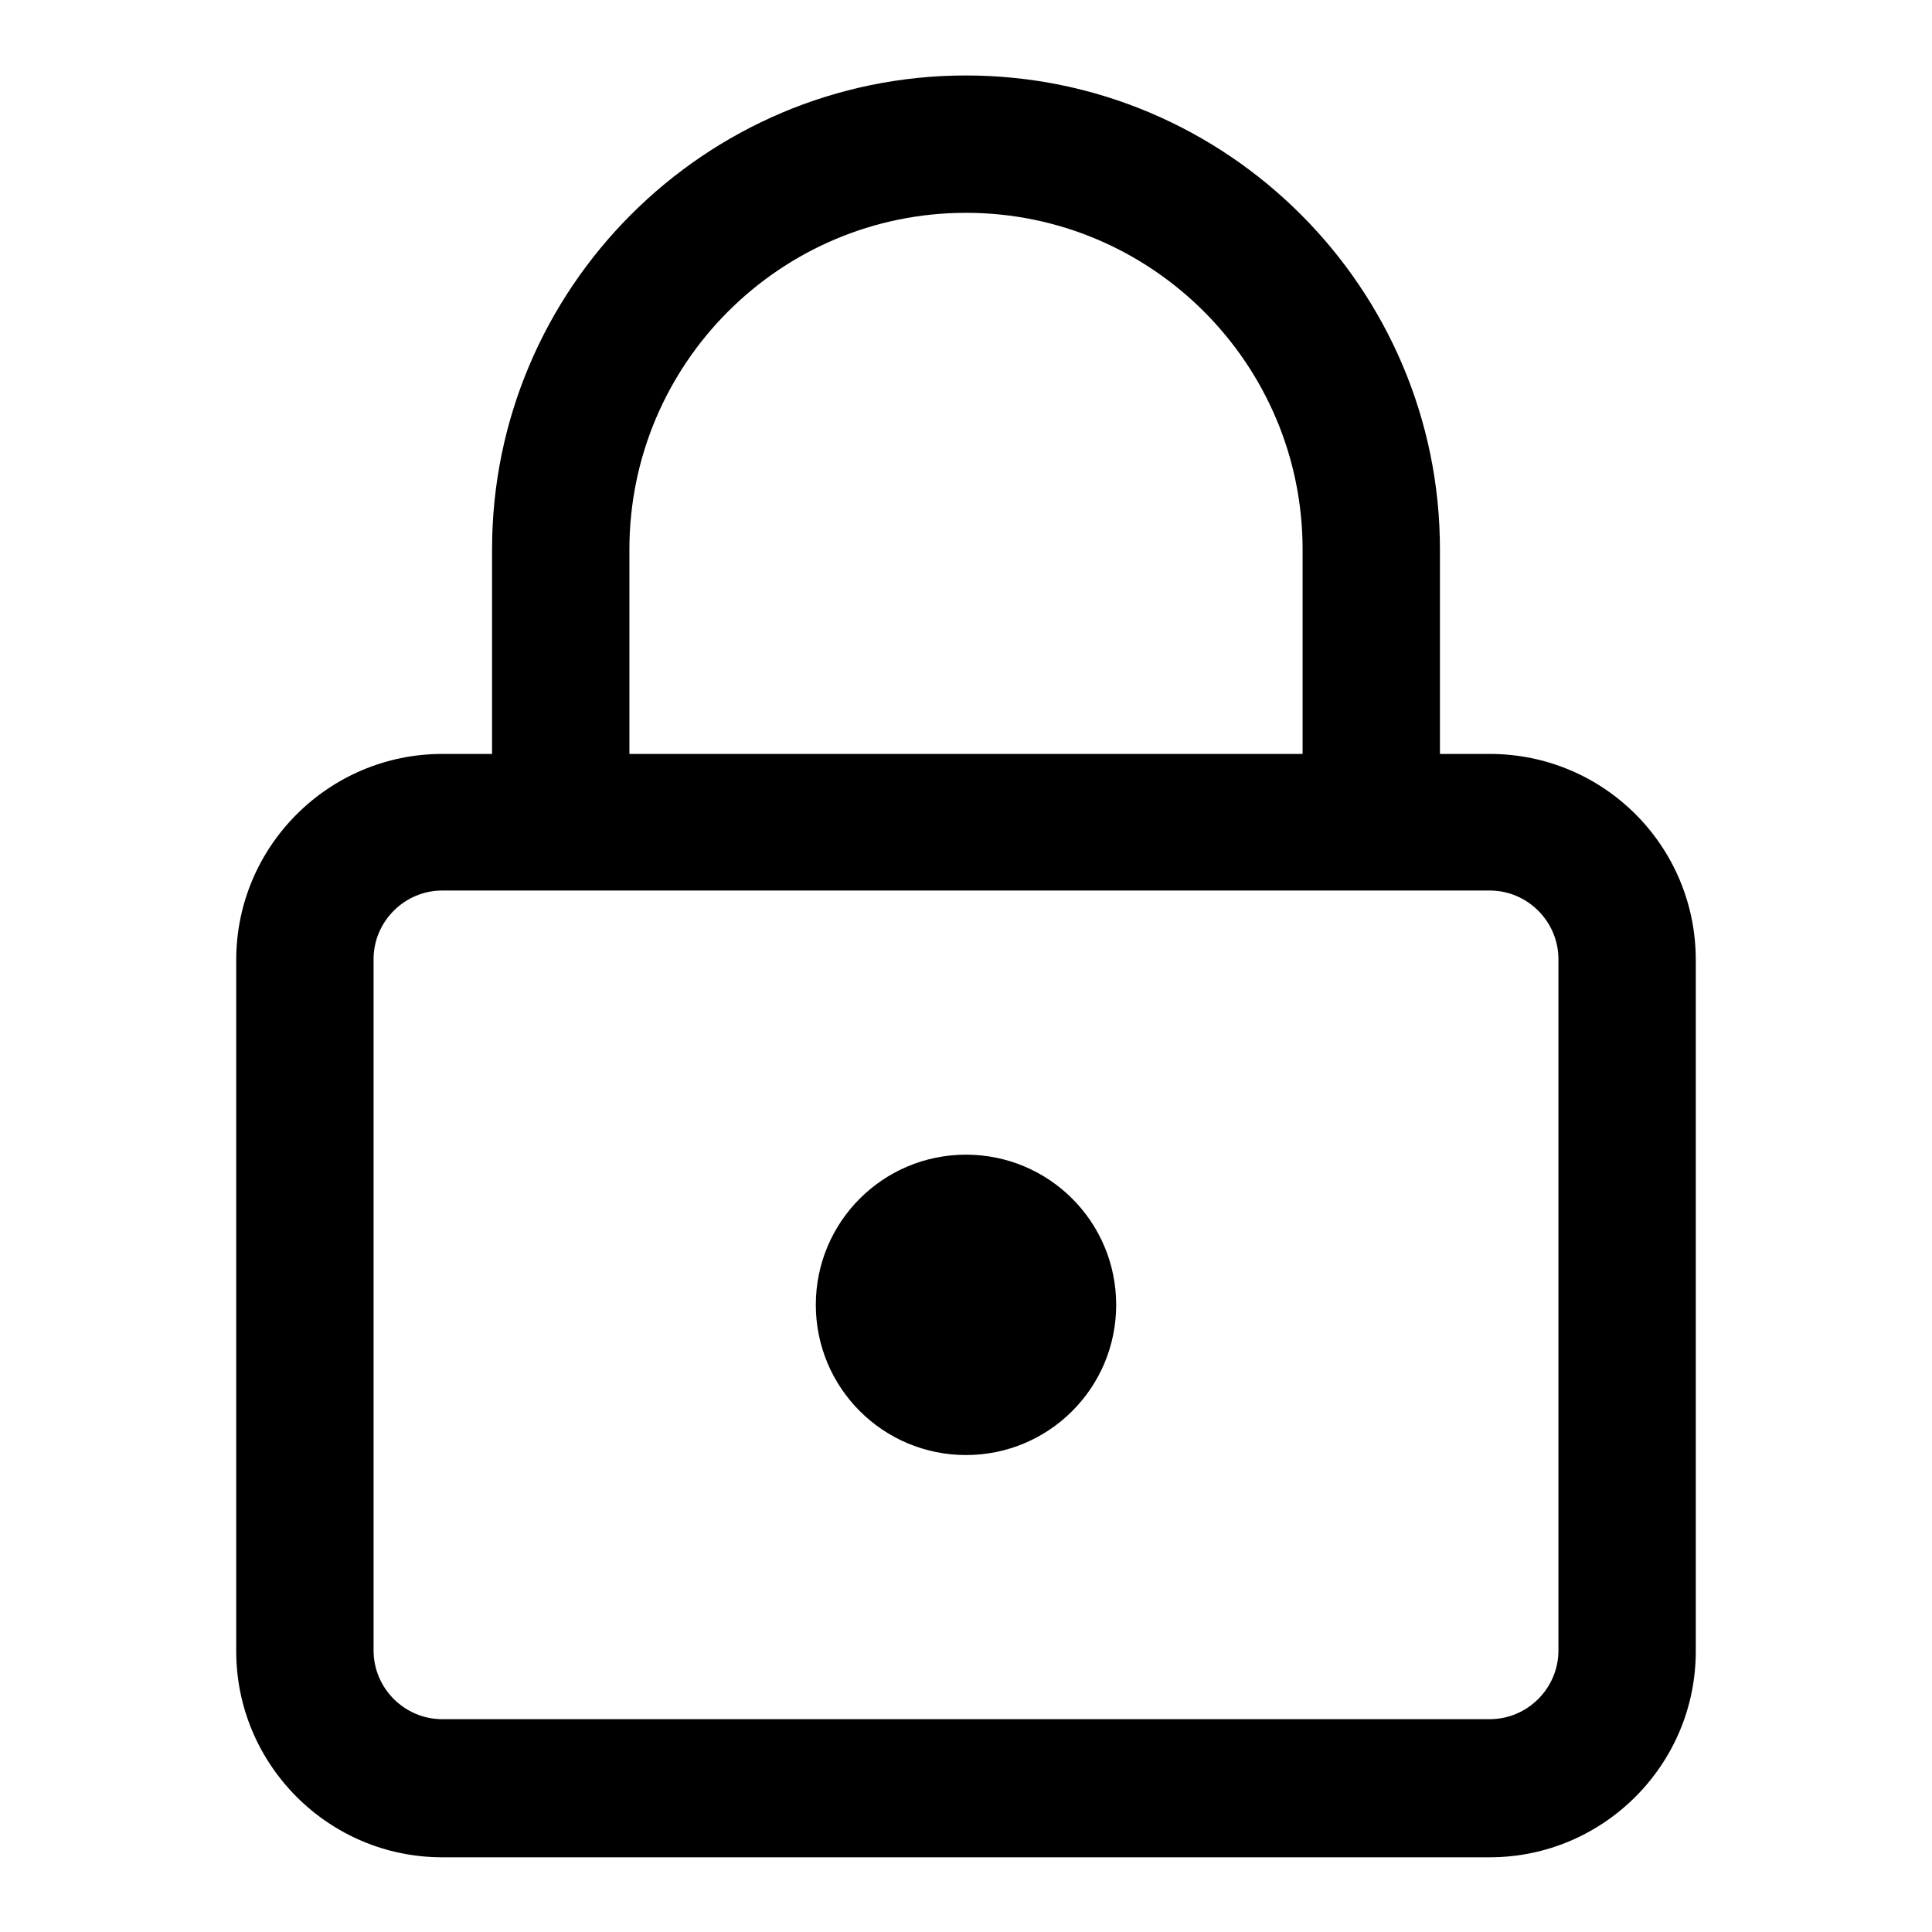
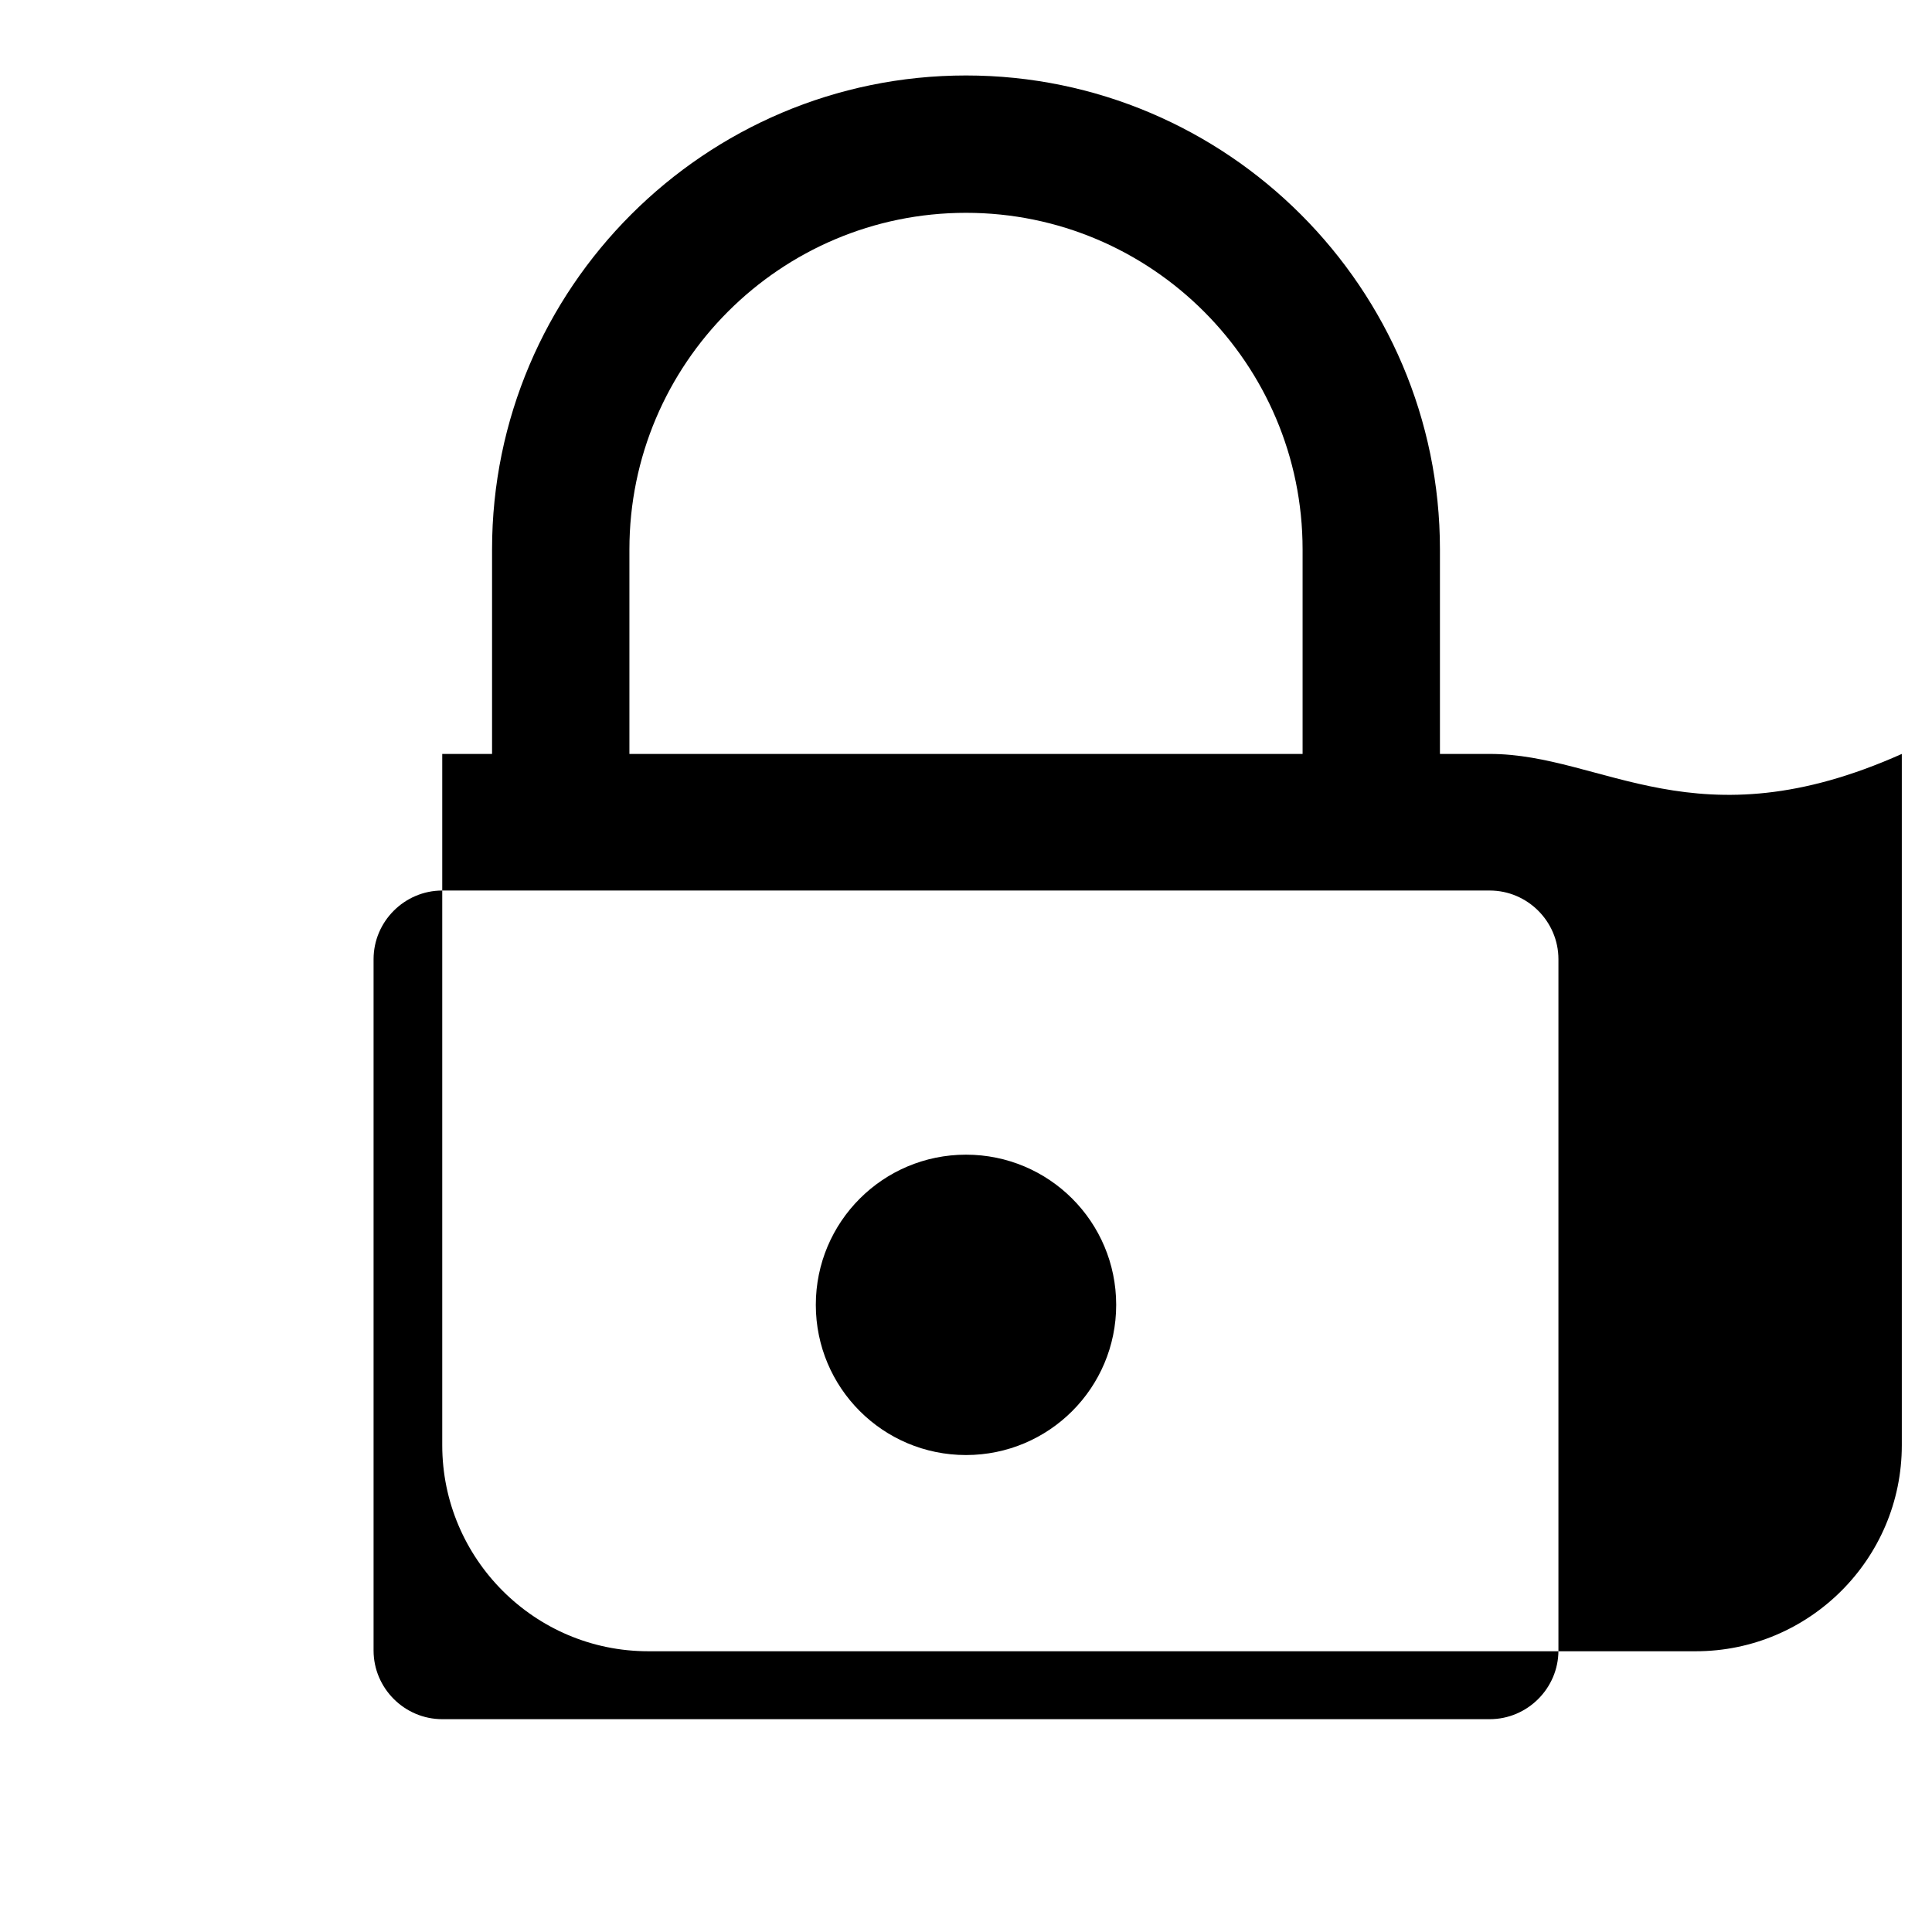
<svg xmlns="http://www.w3.org/2000/svg" version="1.1" x="0px" y="0px" viewBox="0 0 256 256" enable-background="new 0 0 256 256" xml:space="preserve">
  <g>
-     <path fill="#000000" d="M197.4,99.9h-6.6V72.8c0-34.6-28.2-62.8-62.8-62.8c-34.6,0-62.8,28.2-62.8,62.8v27.1h-6.6 c-15,0-27.3,12.2-27.3,27.3v91.6c0,15,12.2,27.3,27.3,27.3h138.8c15,0,27.3-12.2,27.3-27.3v-91.6 C224.7,112.1,212.5,99.9,197.4,99.9L197.4,99.9z M83.4,72.8c0-24.6,20-44.6,44.6-44.6c24.6,0,44.6,20,44.6,44.6v27.1H83.4V72.8 L83.4,72.8z M206.5,218.7c0,5-4.1,9.1-9.1,9.1H58.6c-5,0-9.1-4.1-9.1-9.1v-91.6c0-5,4.1-9.1,9.1-9.1h138.8c5,0,9.1,4.1,9.1,9.1 V218.7z M108.1,172.9c0,11,8.9,19.9,19.9,19.9c11,0,19.9-8.9,19.9-19.9S139,153,128,153C117,153,108.1,161.9,108.1,172.9z" />
+     <path fill="#000000" d="M197.4,99.9h-6.6V72.8c0-34.6-28.2-62.8-62.8-62.8c-34.6,0-62.8,28.2-62.8,62.8v27.1h-6.6 v91.6c0,15,12.2,27.3,27.3,27.3h138.8c15,0,27.3-12.2,27.3-27.3v-91.6 C224.7,112.1,212.5,99.9,197.4,99.9L197.4,99.9z M83.4,72.8c0-24.6,20-44.6,44.6-44.6c24.6,0,44.6,20,44.6,44.6v27.1H83.4V72.8 L83.4,72.8z M206.5,218.7c0,5-4.1,9.1-9.1,9.1H58.6c-5,0-9.1-4.1-9.1-9.1v-91.6c0-5,4.1-9.1,9.1-9.1h138.8c5,0,9.1,4.1,9.1,9.1 V218.7z M108.1,172.9c0,11,8.9,19.9,19.9,19.9c11,0,19.9-8.9,19.9-19.9S139,153,128,153C117,153,108.1,161.9,108.1,172.9z" />
  </g>
</svg>